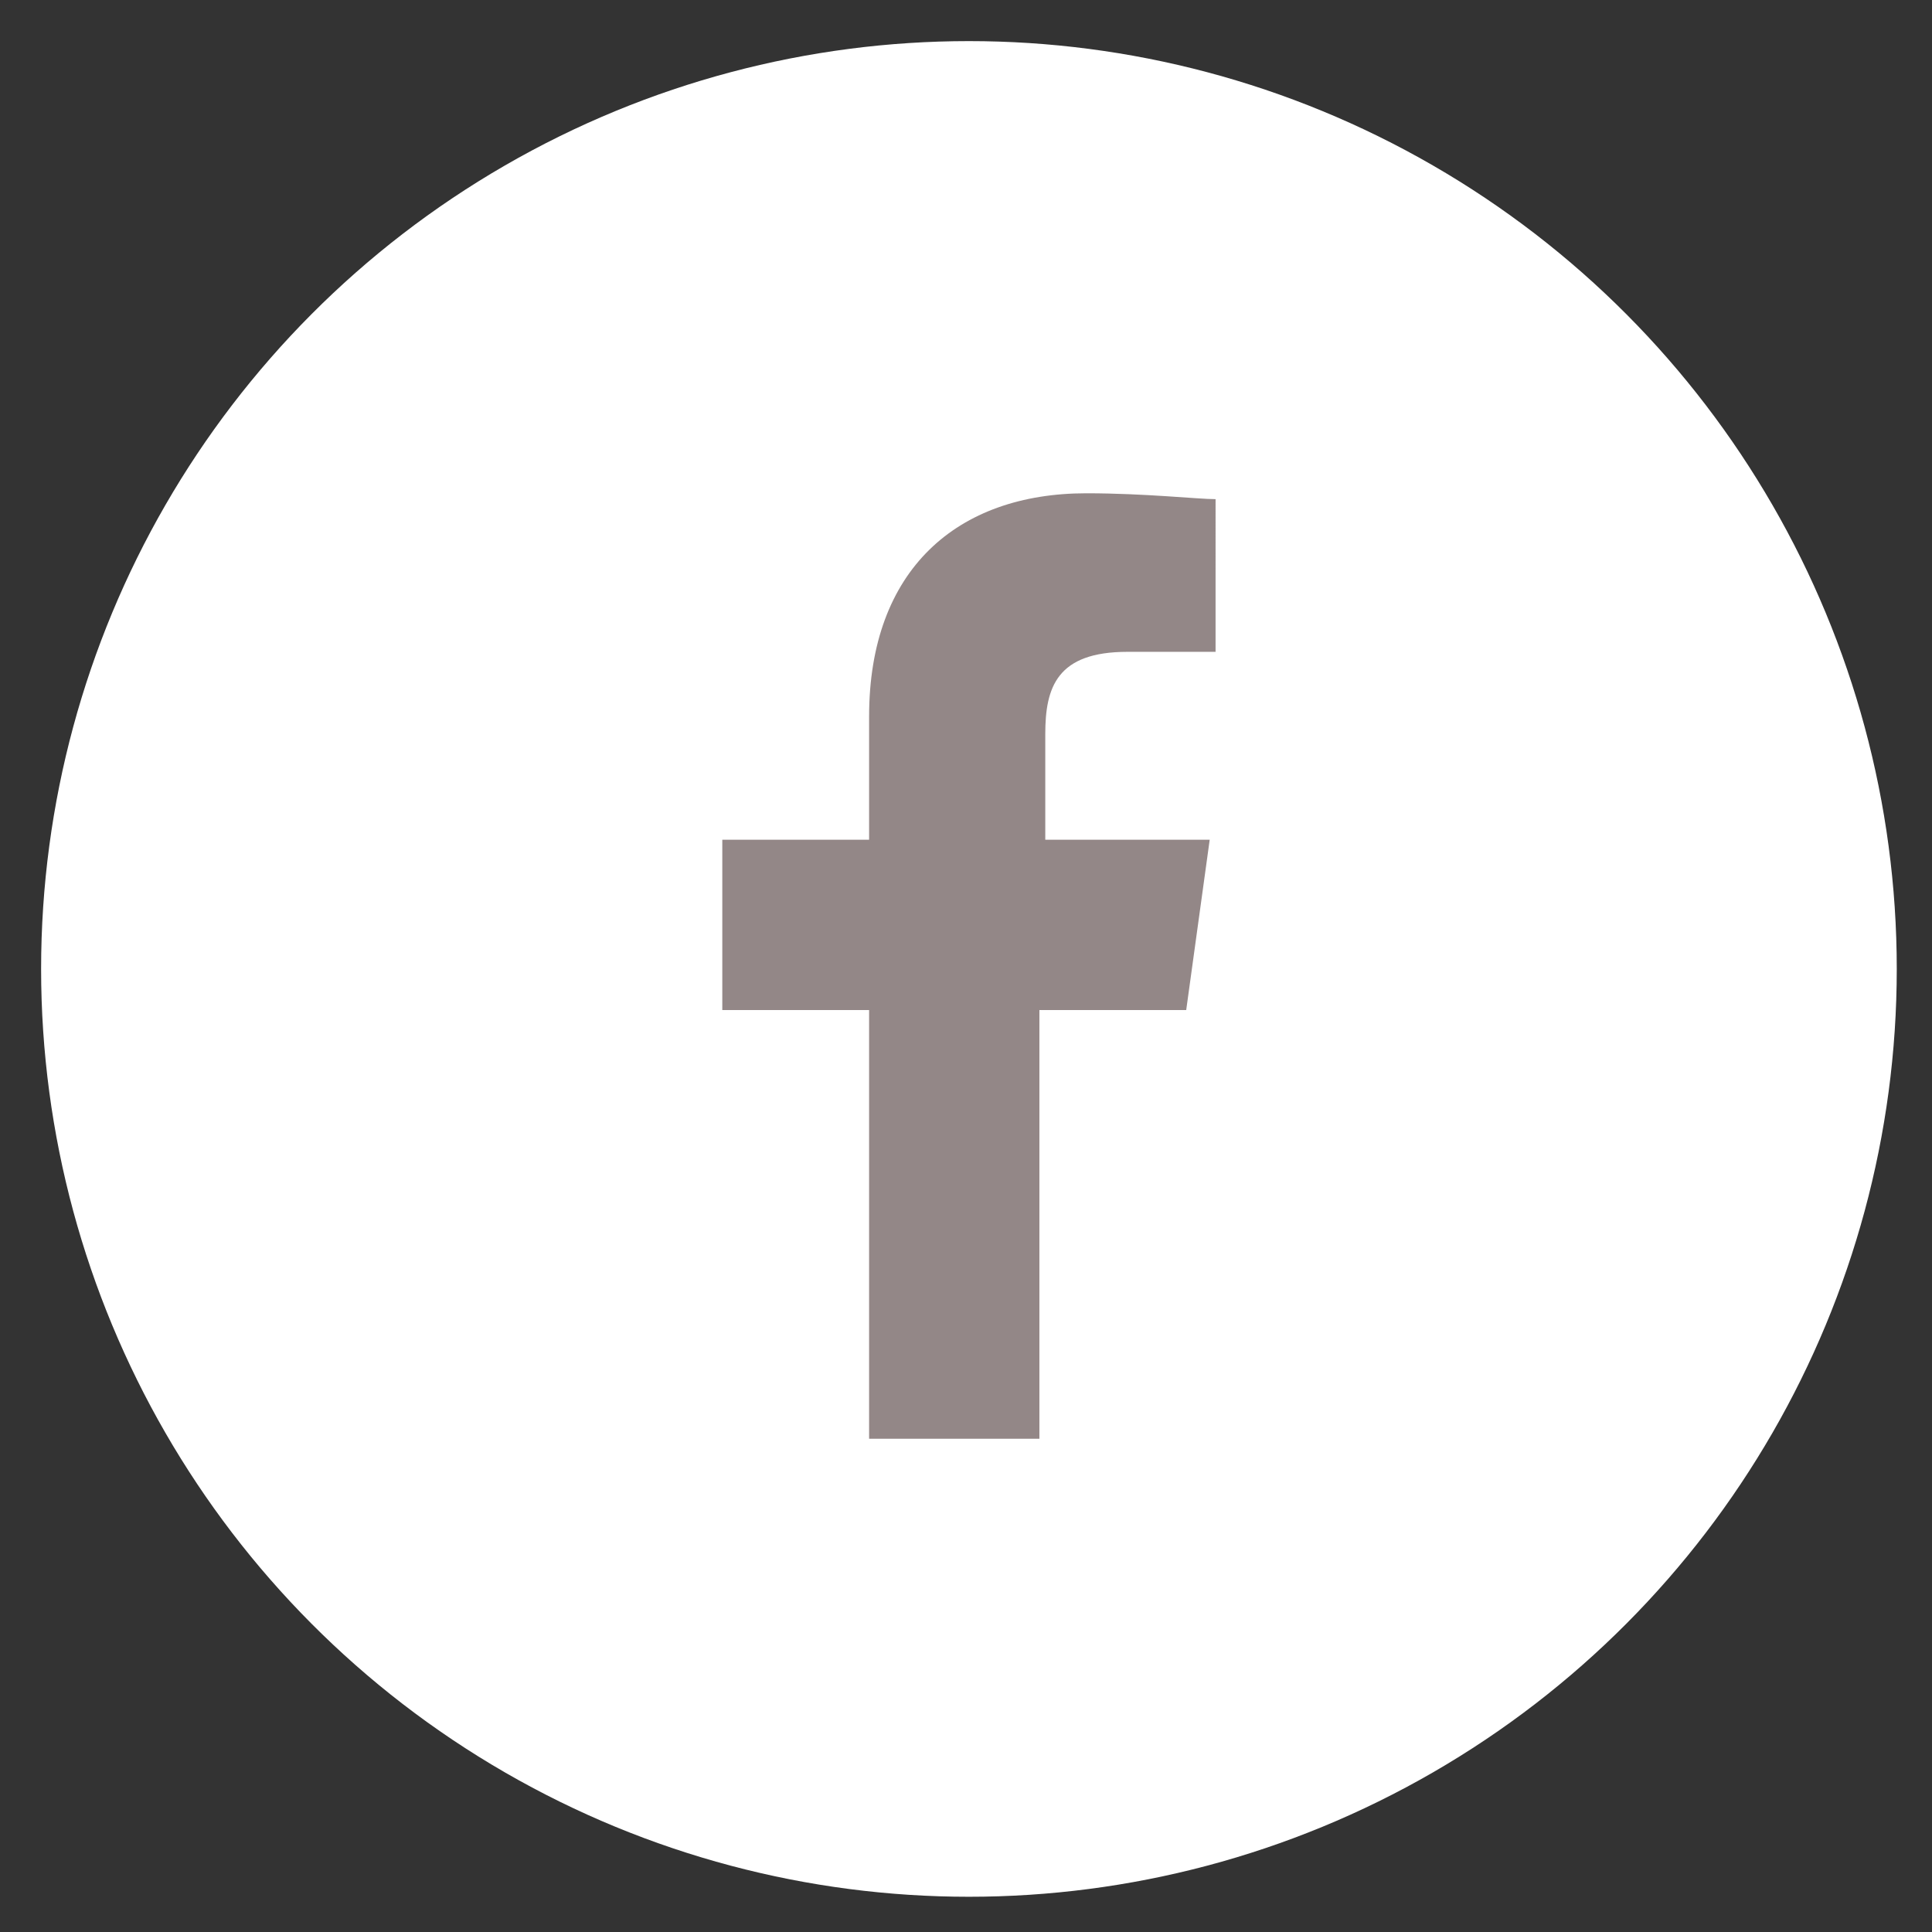
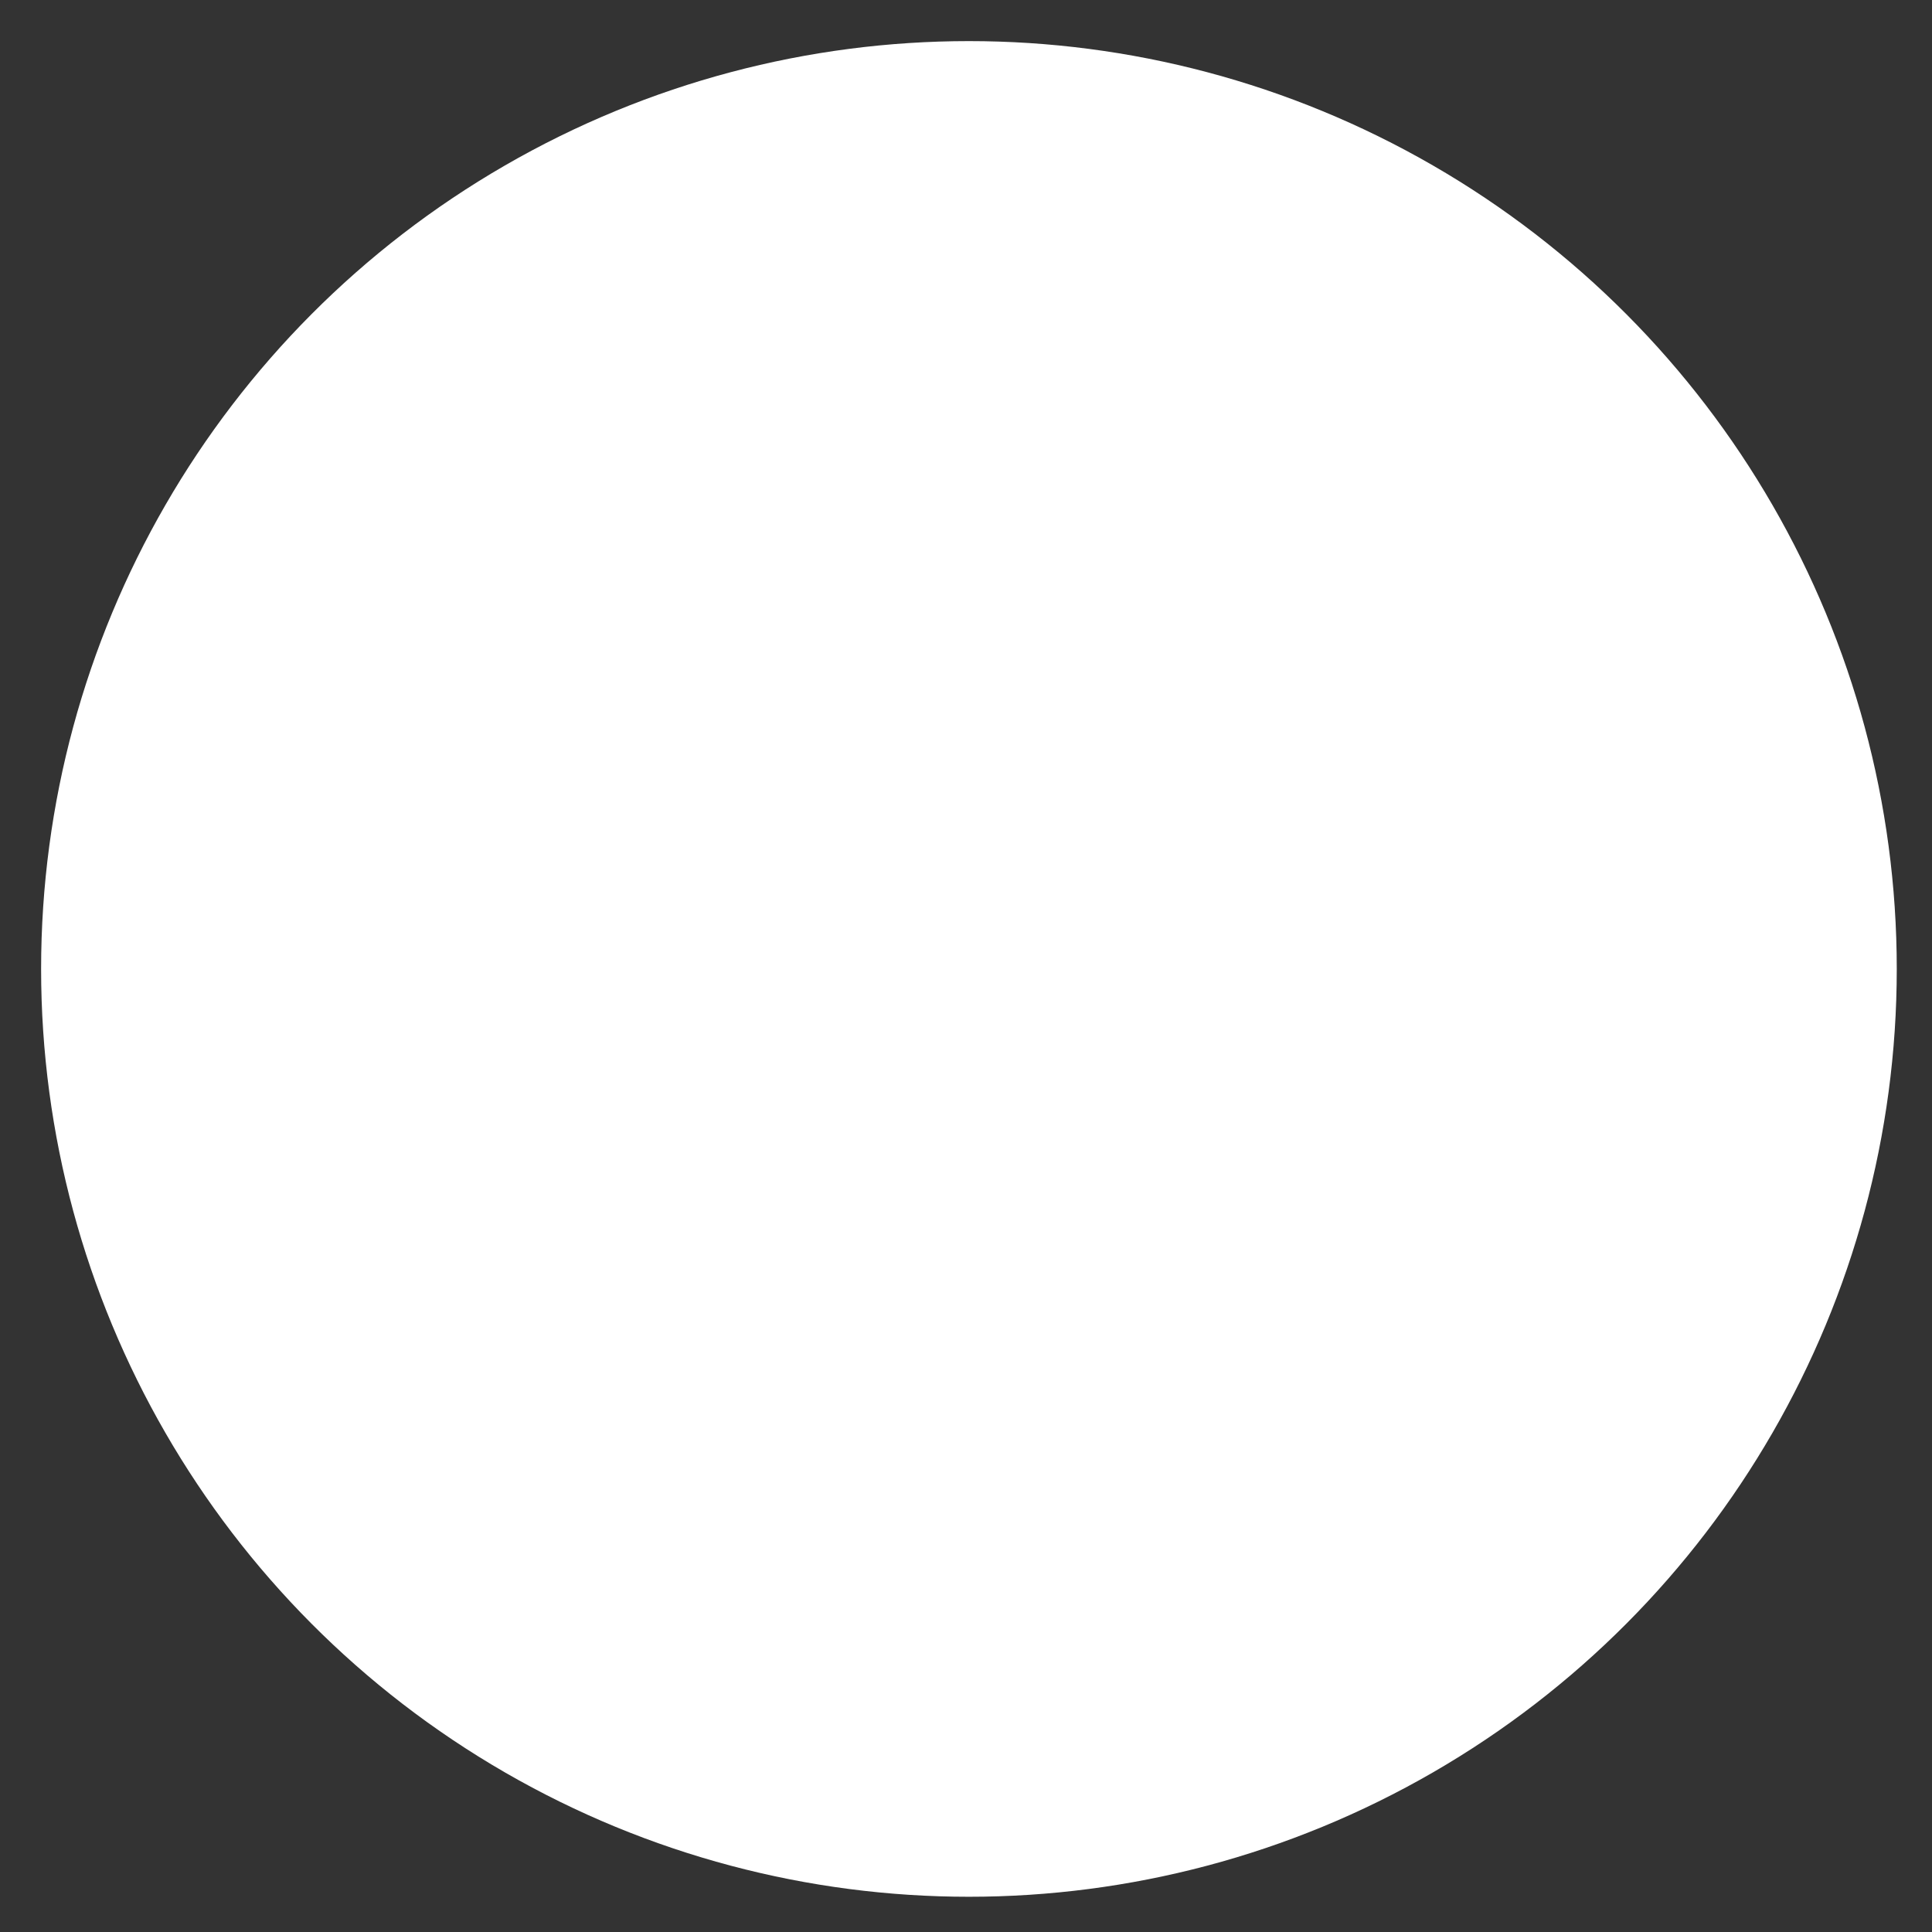
<svg xmlns="http://www.w3.org/2000/svg" version="1.1" id="レイヤー_1" x="0px" y="0px" viewBox="0 0 32.9 32.9" style="enable-background:new 0 0 32.9 32.9;" xml:space="preserve">
  <rect x="0" y="0" width="32.9" height="32.9" fill="#333333" stroke="none" />
  <style type="text/css">
	.st0{fill:#FFFFFF;}
	.st1{fill:#938787;}
</style>
  <g>
    <circle class="st0" cx="16.5" cy="16.5" r="15.8" />
    <g>
-       <path id="f_6_" class="st1" d="M17.7,24.5v-7.3h2.5l0.4-2.9h-2.8v-1.8c0-0.8,0.2-1.4,1.4-1.4l1.5,0V8.5c-0.3,0-1.2-0.1-2.2-0.1    c-2.2,0-3.7,1.3-3.7,3.8v2.1h-2.5v2.9h2.5v7.3H17.7z" />
-     </g>
+       </g>
  </g>
</svg>